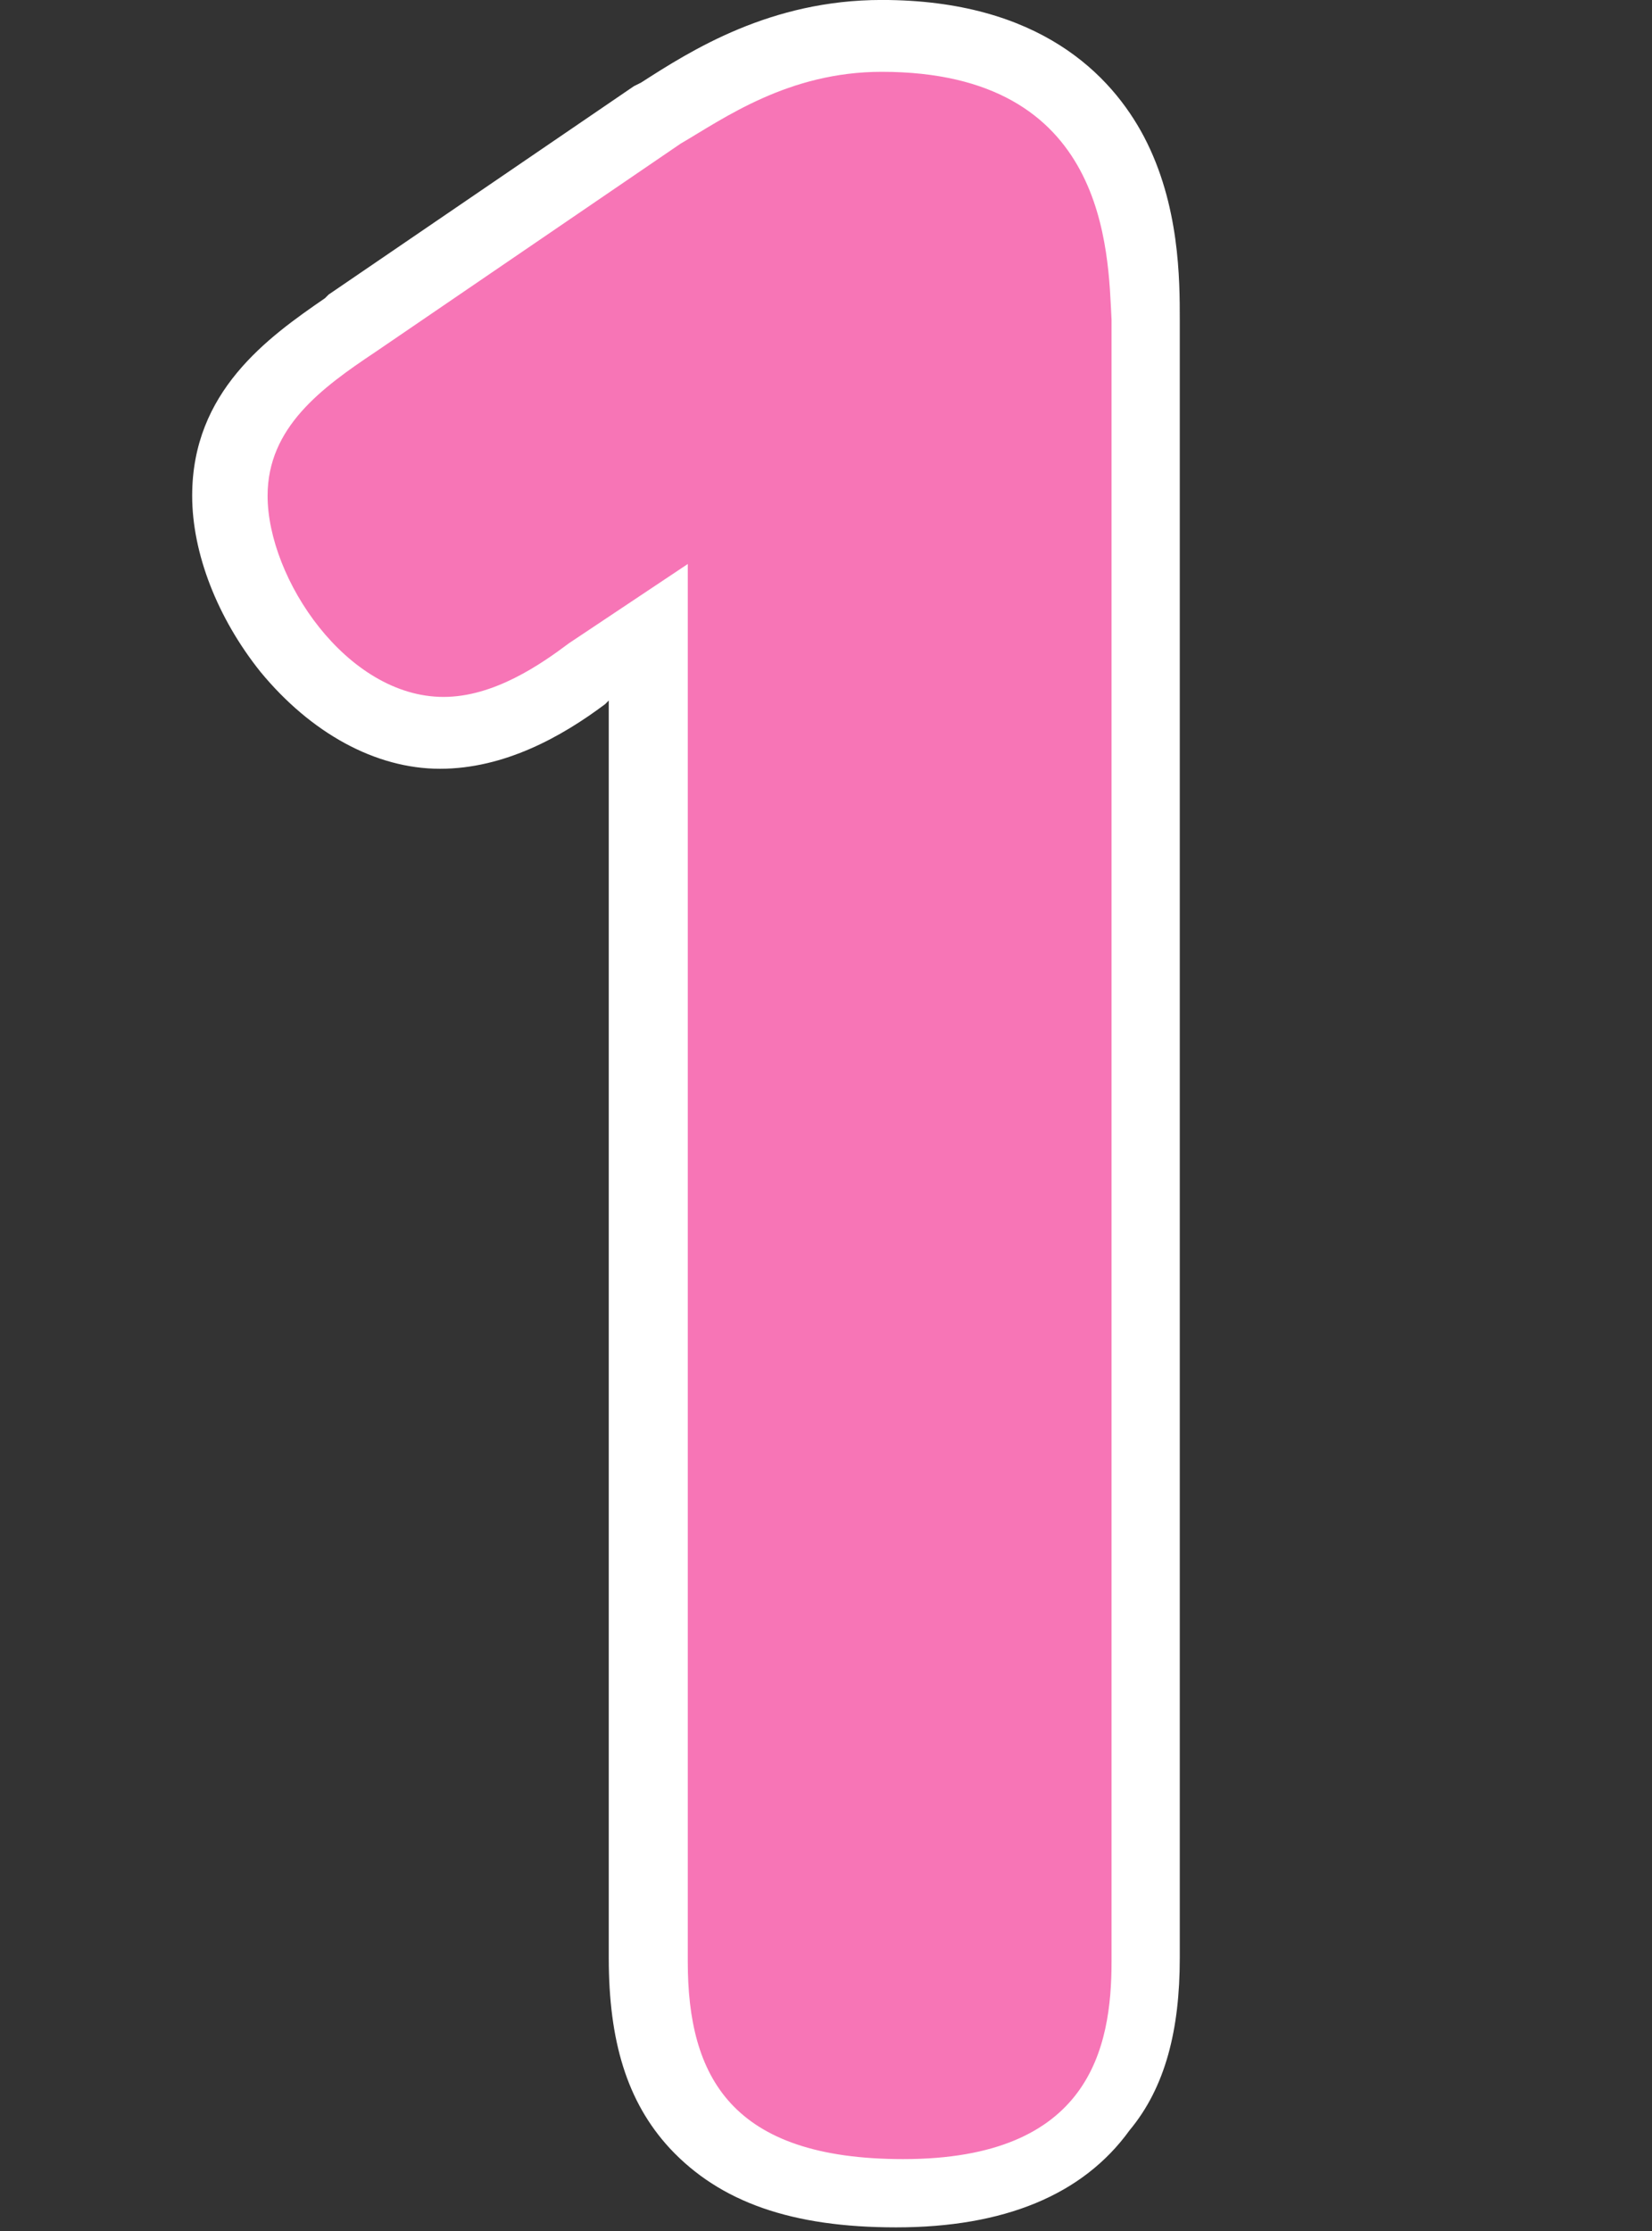
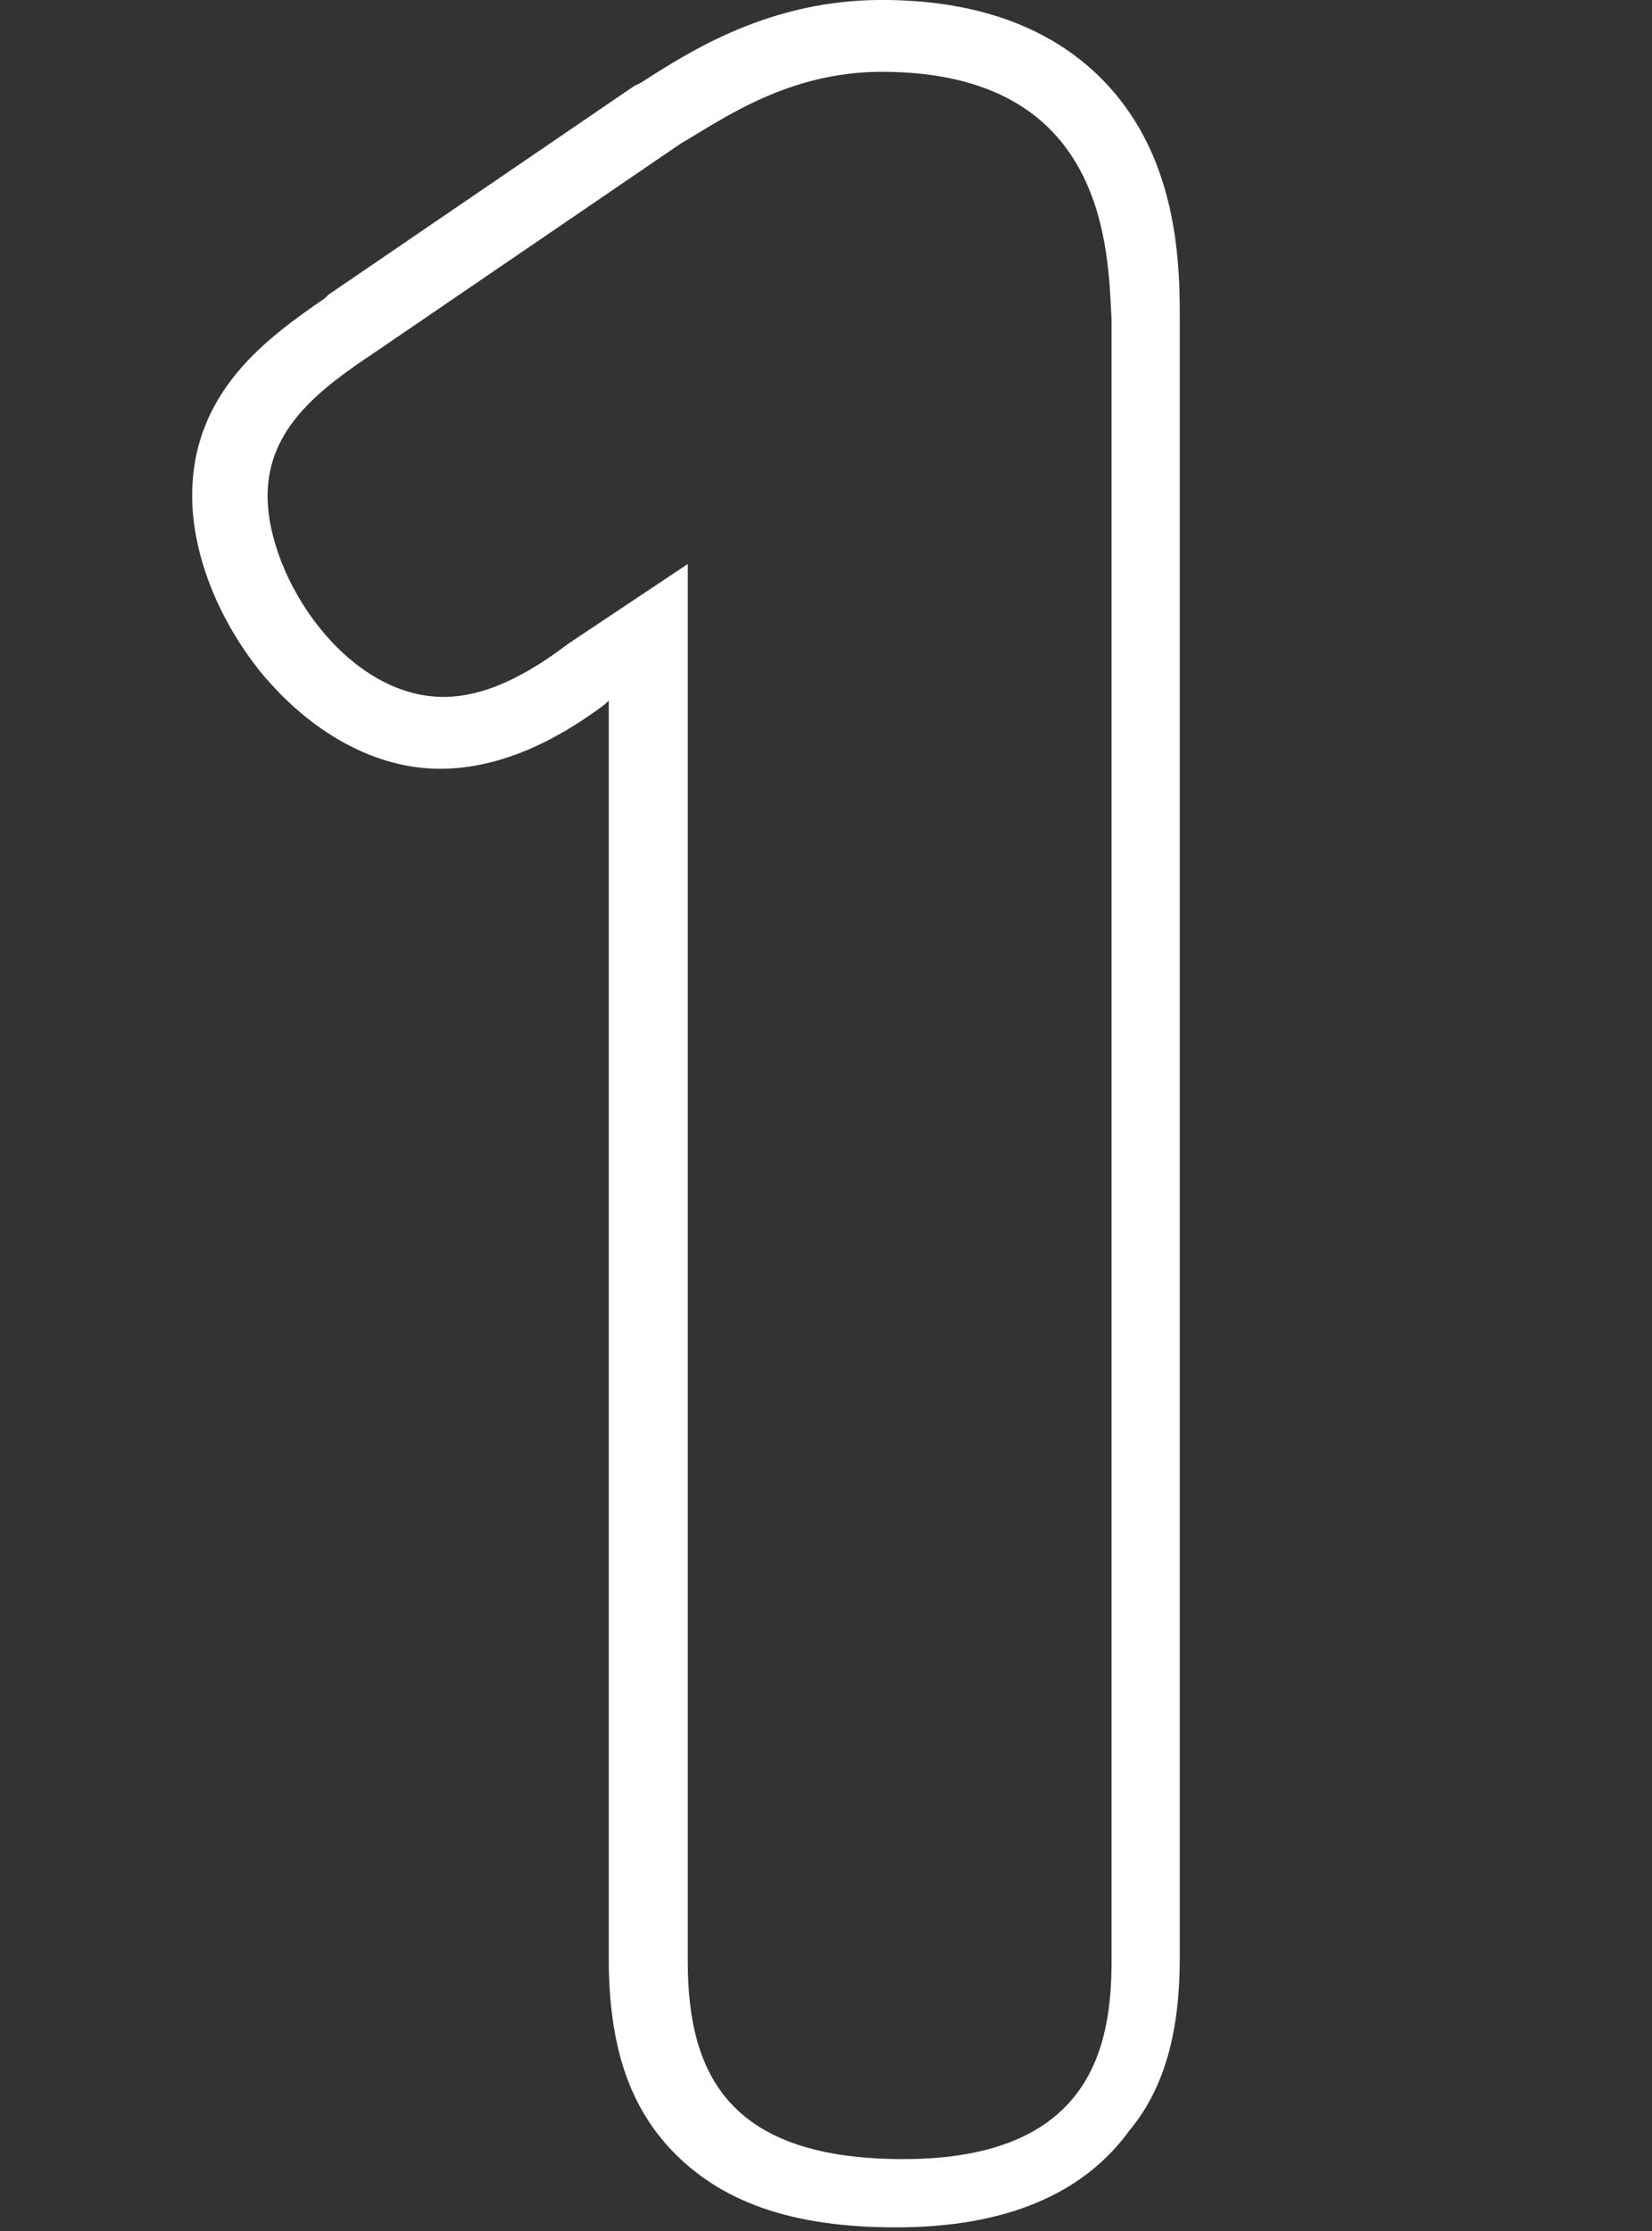
<svg xmlns="http://www.w3.org/2000/svg" version="1.1" id="レイヤー_1" x="0px" y="0px" width="46px" height="62.1px" viewBox="0 0 46 62.1" style="enable-background:new 0 0 46 62.1;" xml:space="preserve">
  <rect x="0" y="0" width="46" height="62.1" fill="#333333" stroke="none" />
  <style type="text/css">
	.st0{fill:#F775B6;}
	.st1{fill:#FFFFFF;}
</style>
  <g id="パス_5800" transform="translate(-916.149 1.999)">
-     <path class="st0" d="M941.2,59.1c-2.6,0-4.4-0.6-5.5-1.9c-1-1.1-1.5-2.5-1.5-4.6v-37l-1.7,1.2c-1.1,0.8-2.5,1.6-4,1.6   c-1.5,0-3-0.8-4.2-2.3c-1-1.3-1.7-2.9-1.7-4.3c0-2.3,1.8-3.6,3.3-4.7L926,7l0,0l0,0l8.5-5.8l0,0l0,0l0.2-0.1c1.2-0.8,3.2-2.1,6-2.1   c1.6,0,3,0.3,4.1,0.9c1,0.5,1.7,1.3,2.3,2.3C948,4,948,5.9,948,6.9v45.6c0,1.1-0.1,2.8-1.2,4.2C945.7,58.3,943.8,59.1,941.2,59.1z" />
    <path class="st1" d="M940.7,0c-2.6,0-4.4,1.3-5.6,2l-8.5,5.8c-1.5,1-3,2.1-3,4c0,2.3,2.2,5.6,4.9,5.6c1.4,0,2.7-0.9,3.5-1.5   l3.3-2.2v38.9c0,3.2,1.2,5.5,6,5.5c5.2,0,5.8-3.1,5.8-5.5V6.9C947,5,947,0,940.7,0 M940.7-2c4.4,0,6.4,2.1,7.3,3.8c1,1.9,1,4,1,5.1   v45.6c0,2-0.4,3.6-1.4,4.8c-1.3,1.8-3.5,2.7-6.5,2.7c-2.9,0-4.9-0.7-6.3-2.2c-1.2-1.3-1.7-3-1.7-5.3V17.5l-0.1,0.1   c-1.2,0.9-2.8,1.8-4.6,1.8c-1.8,0-3.6-1-5-2.7c-1.2-1.5-1.9-3.3-1.9-4.9c0-2.9,2.1-4.4,3.7-5.5l0.1-0.1l8.5-5.8l0.2-0.1   C935.4-0.6,937.6-2,940.7-2z" />
  </g>
</svg>